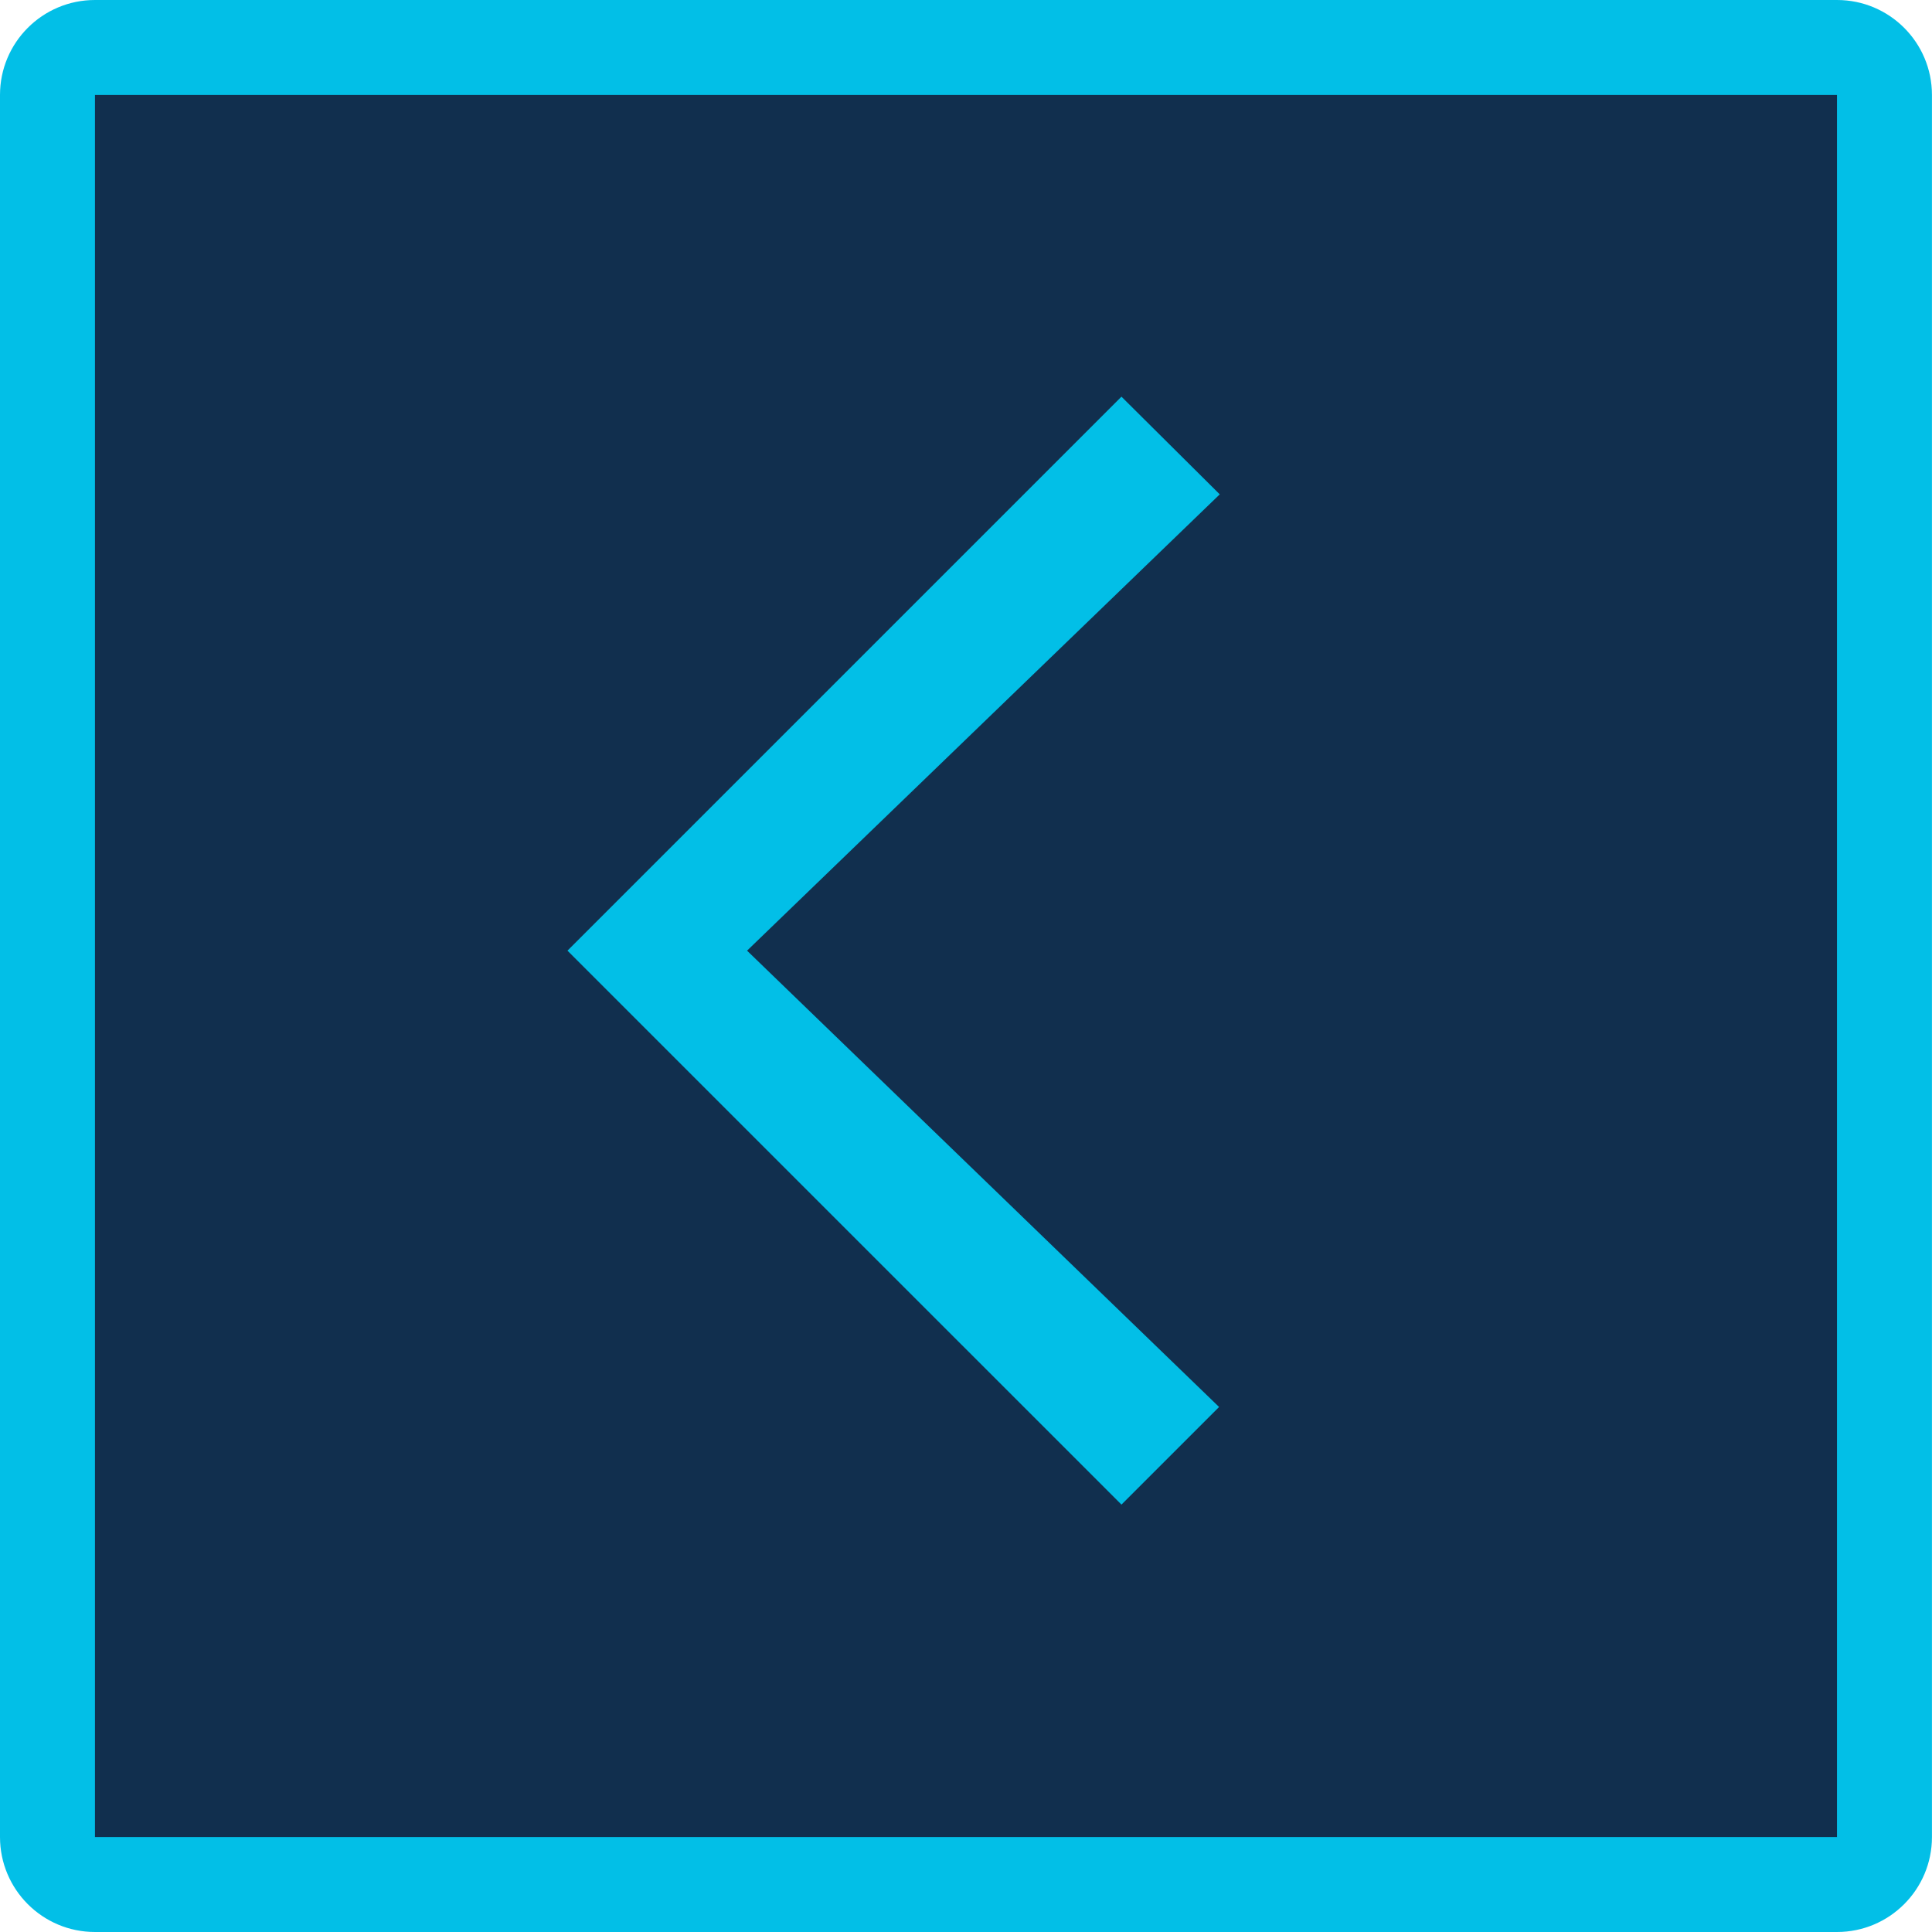
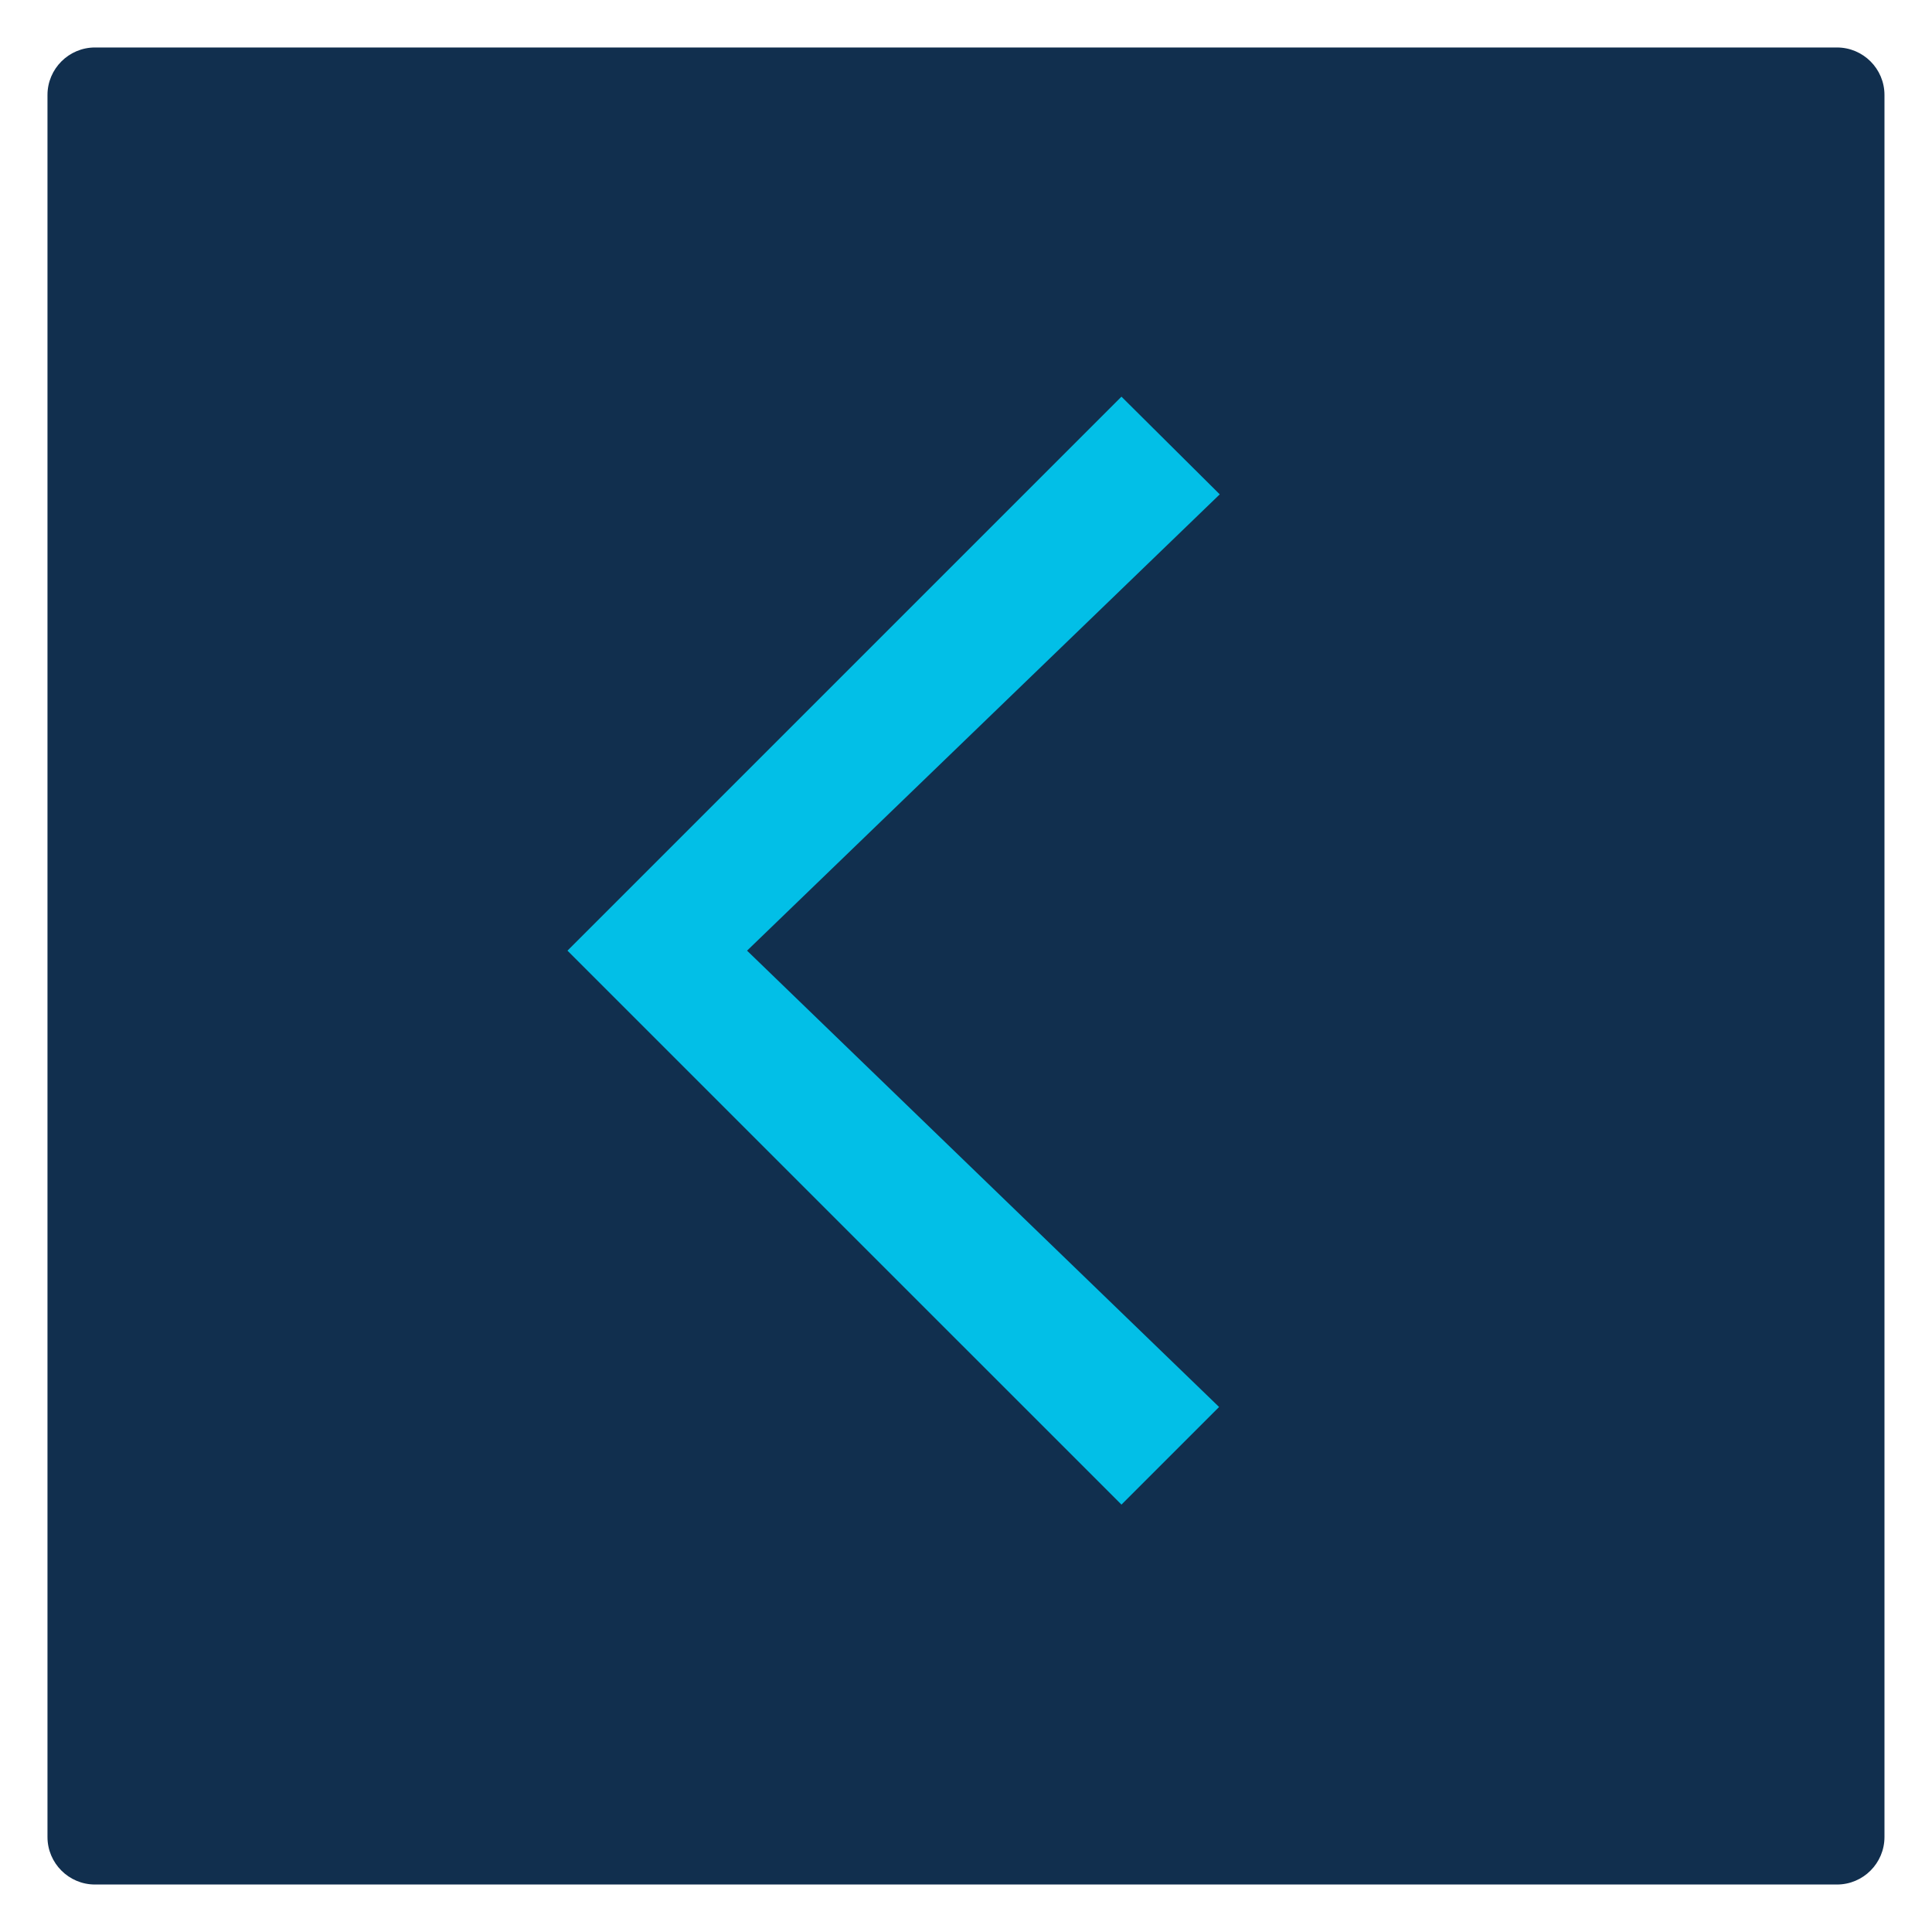
<svg xmlns="http://www.w3.org/2000/svg" width="40.688" height="40.688" viewBox="0 0 40.688 40.688">
  <g id="Group_5072" data-name="Group 5072" transform="translate(435.688 -635.117) rotate(180)">
    <g id="Path_945" data-name="Path 945" transform="translate(435.688 -635.117) rotate(180)" fill="#112f4e">
      <path d="M 38.687 39.688 L 2 39.688 C 1.449 39.688 1 39.239 1 38.688 L 1 2 C 1 1.449 1.449 1 2 1 L 38.687 1 C 39.239 1 39.687 1.449 39.687 2 L 39.687 38.688 C 39.687 39.239 39.239 39.688 38.687 39.688 Z" stroke="none" />
-       <path d="M 2 2 L 2 38.688 L 38.687 38.688 L 38.687 2 L 2 2 M 2 -3.814697265625e-06 L 38.687 -3.814697265625e-06 C 39.792 -3.814697265625e-06 40.687 0.895 40.687 2 L 40.687 38.688 C 40.687 39.792 39.792 40.688 38.687 40.688 L 2 40.688 C 0.895 40.688 0 39.792 0 38.688 L 0 2 C 0 0.895 0.895 -3.814697265625e-06 2 -3.814697265625e-06 Z" stroke="none" fill="#02bfe7" />
    </g>
    <path id="Path_946" data-name="Path 946" d="M3.782,11.667l9.955-9.61L11.667,0,0,11.667,11.667,23.333l2.056-2.056-9.941-9.61Z" transform="translate(423.737 -643.471) rotate(180)" fill="#02bfe7" />
  </g>
</svg>